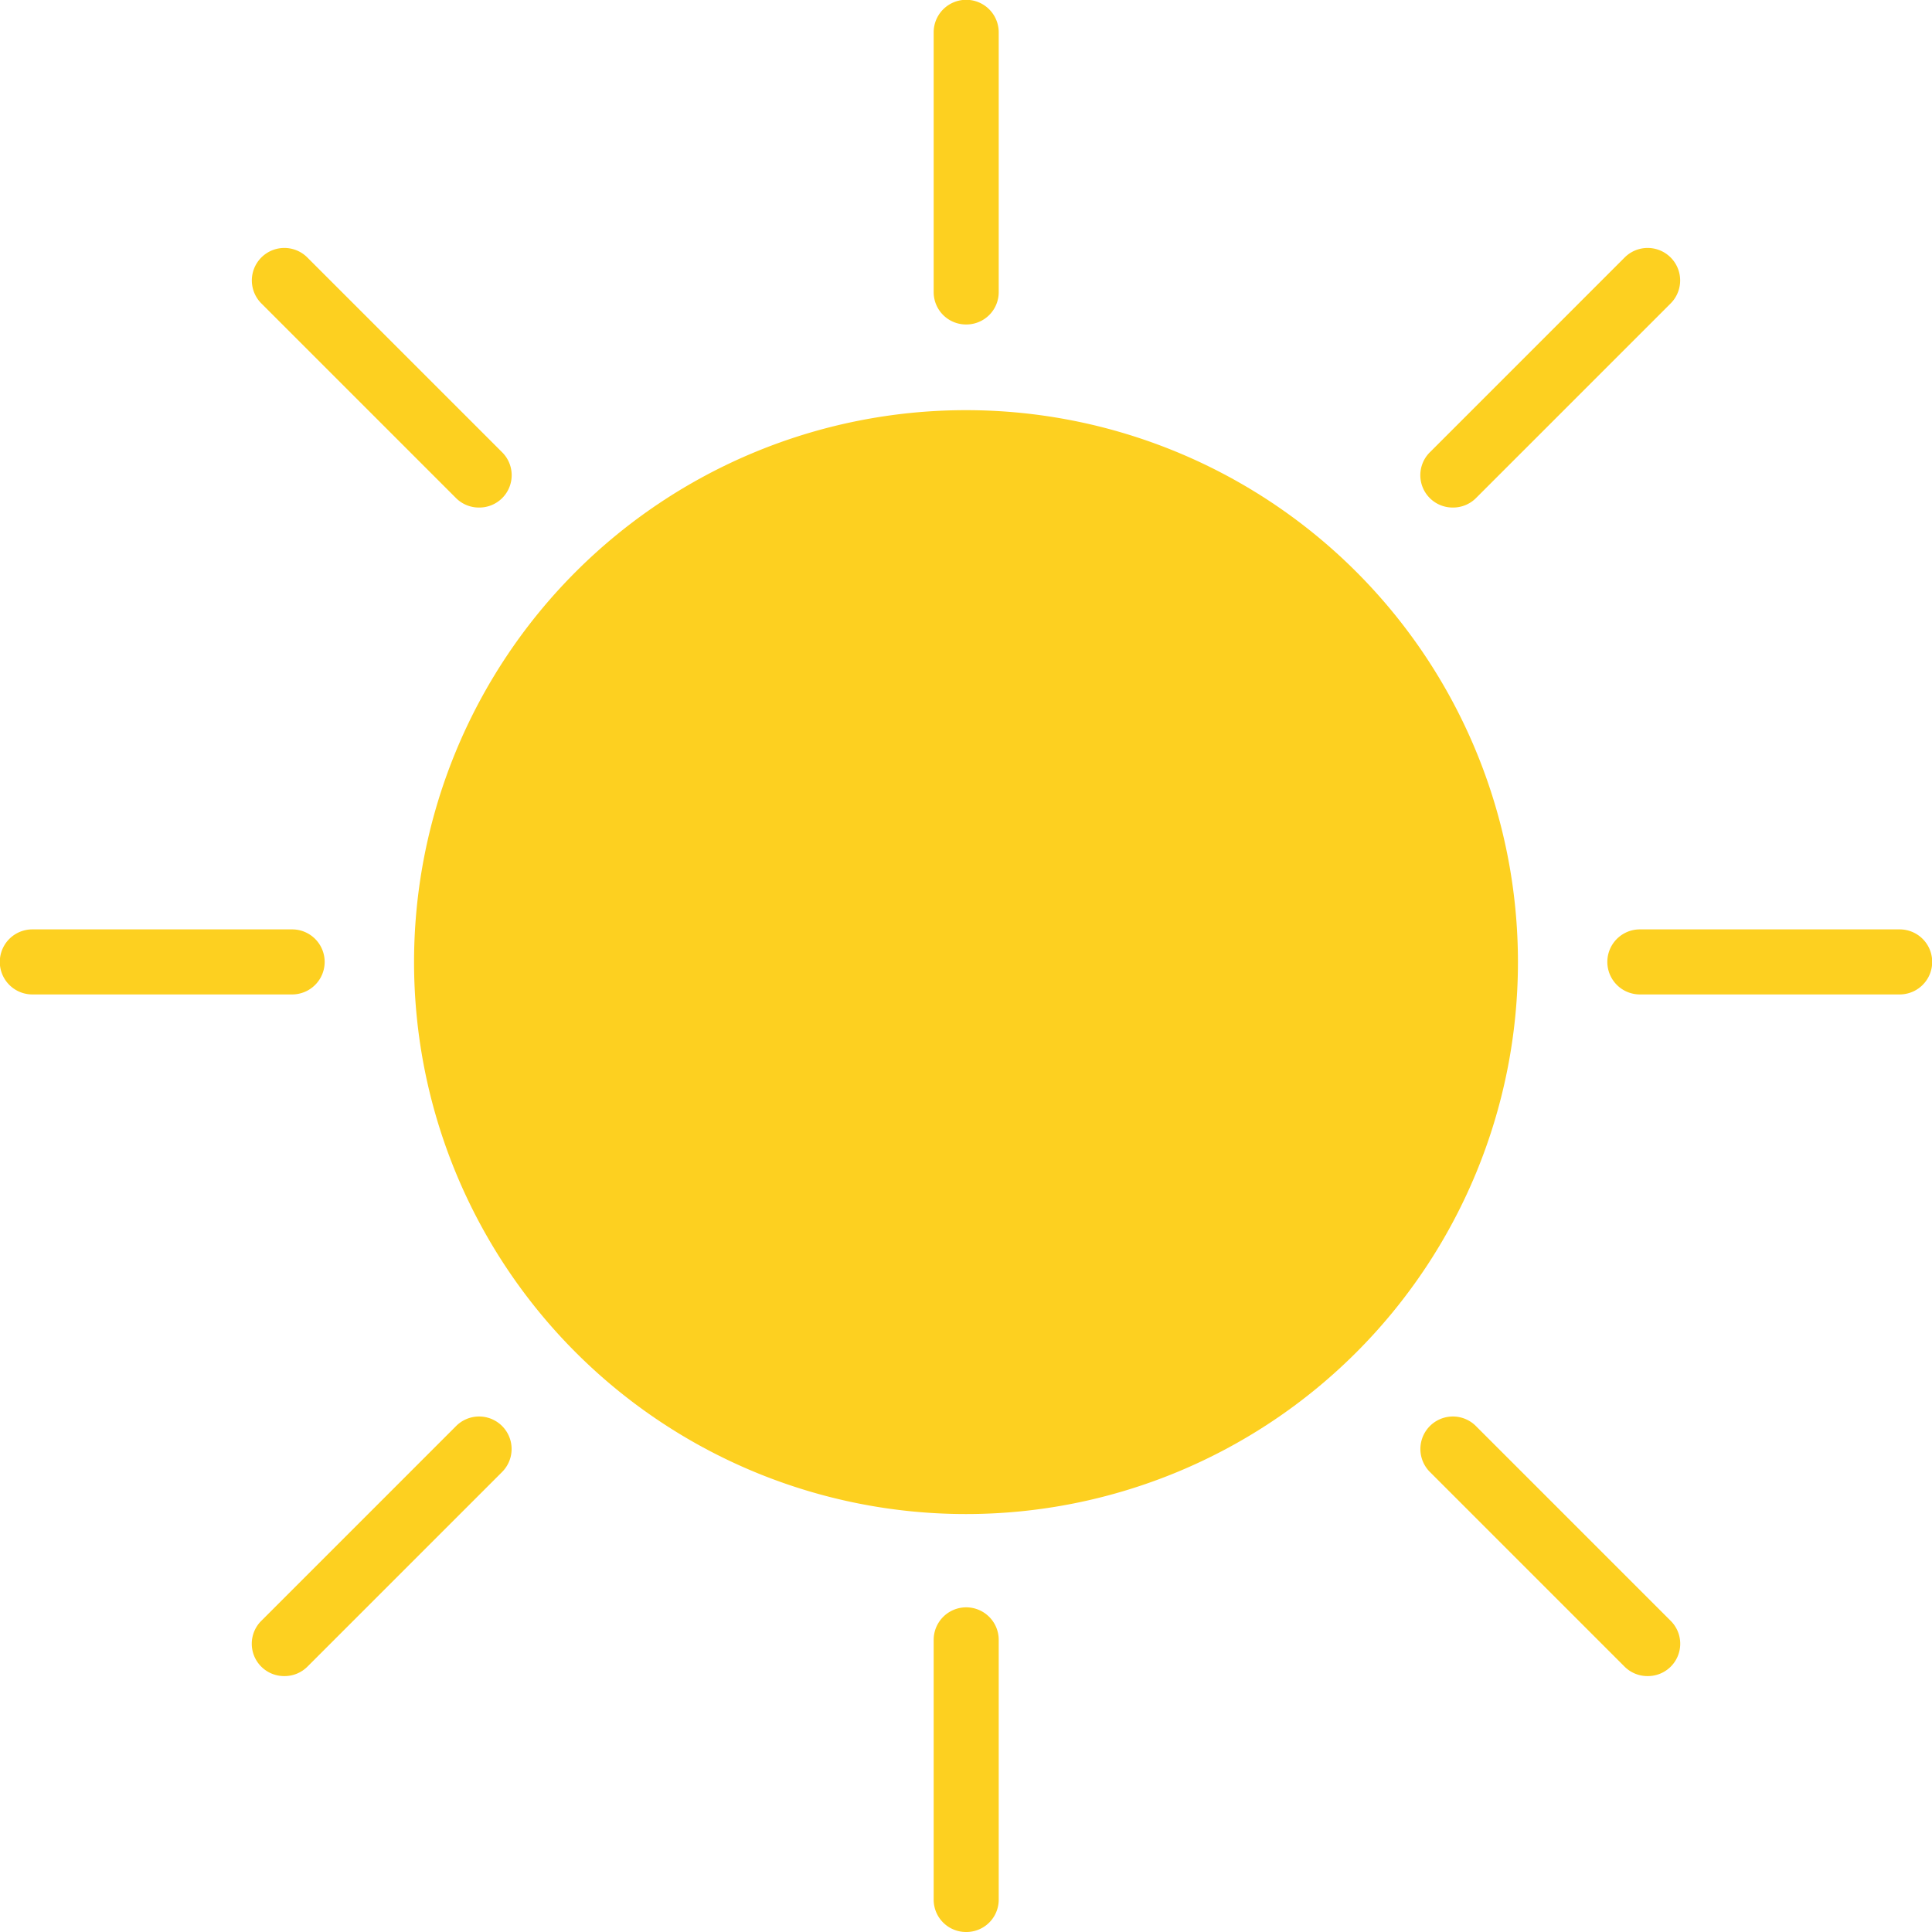
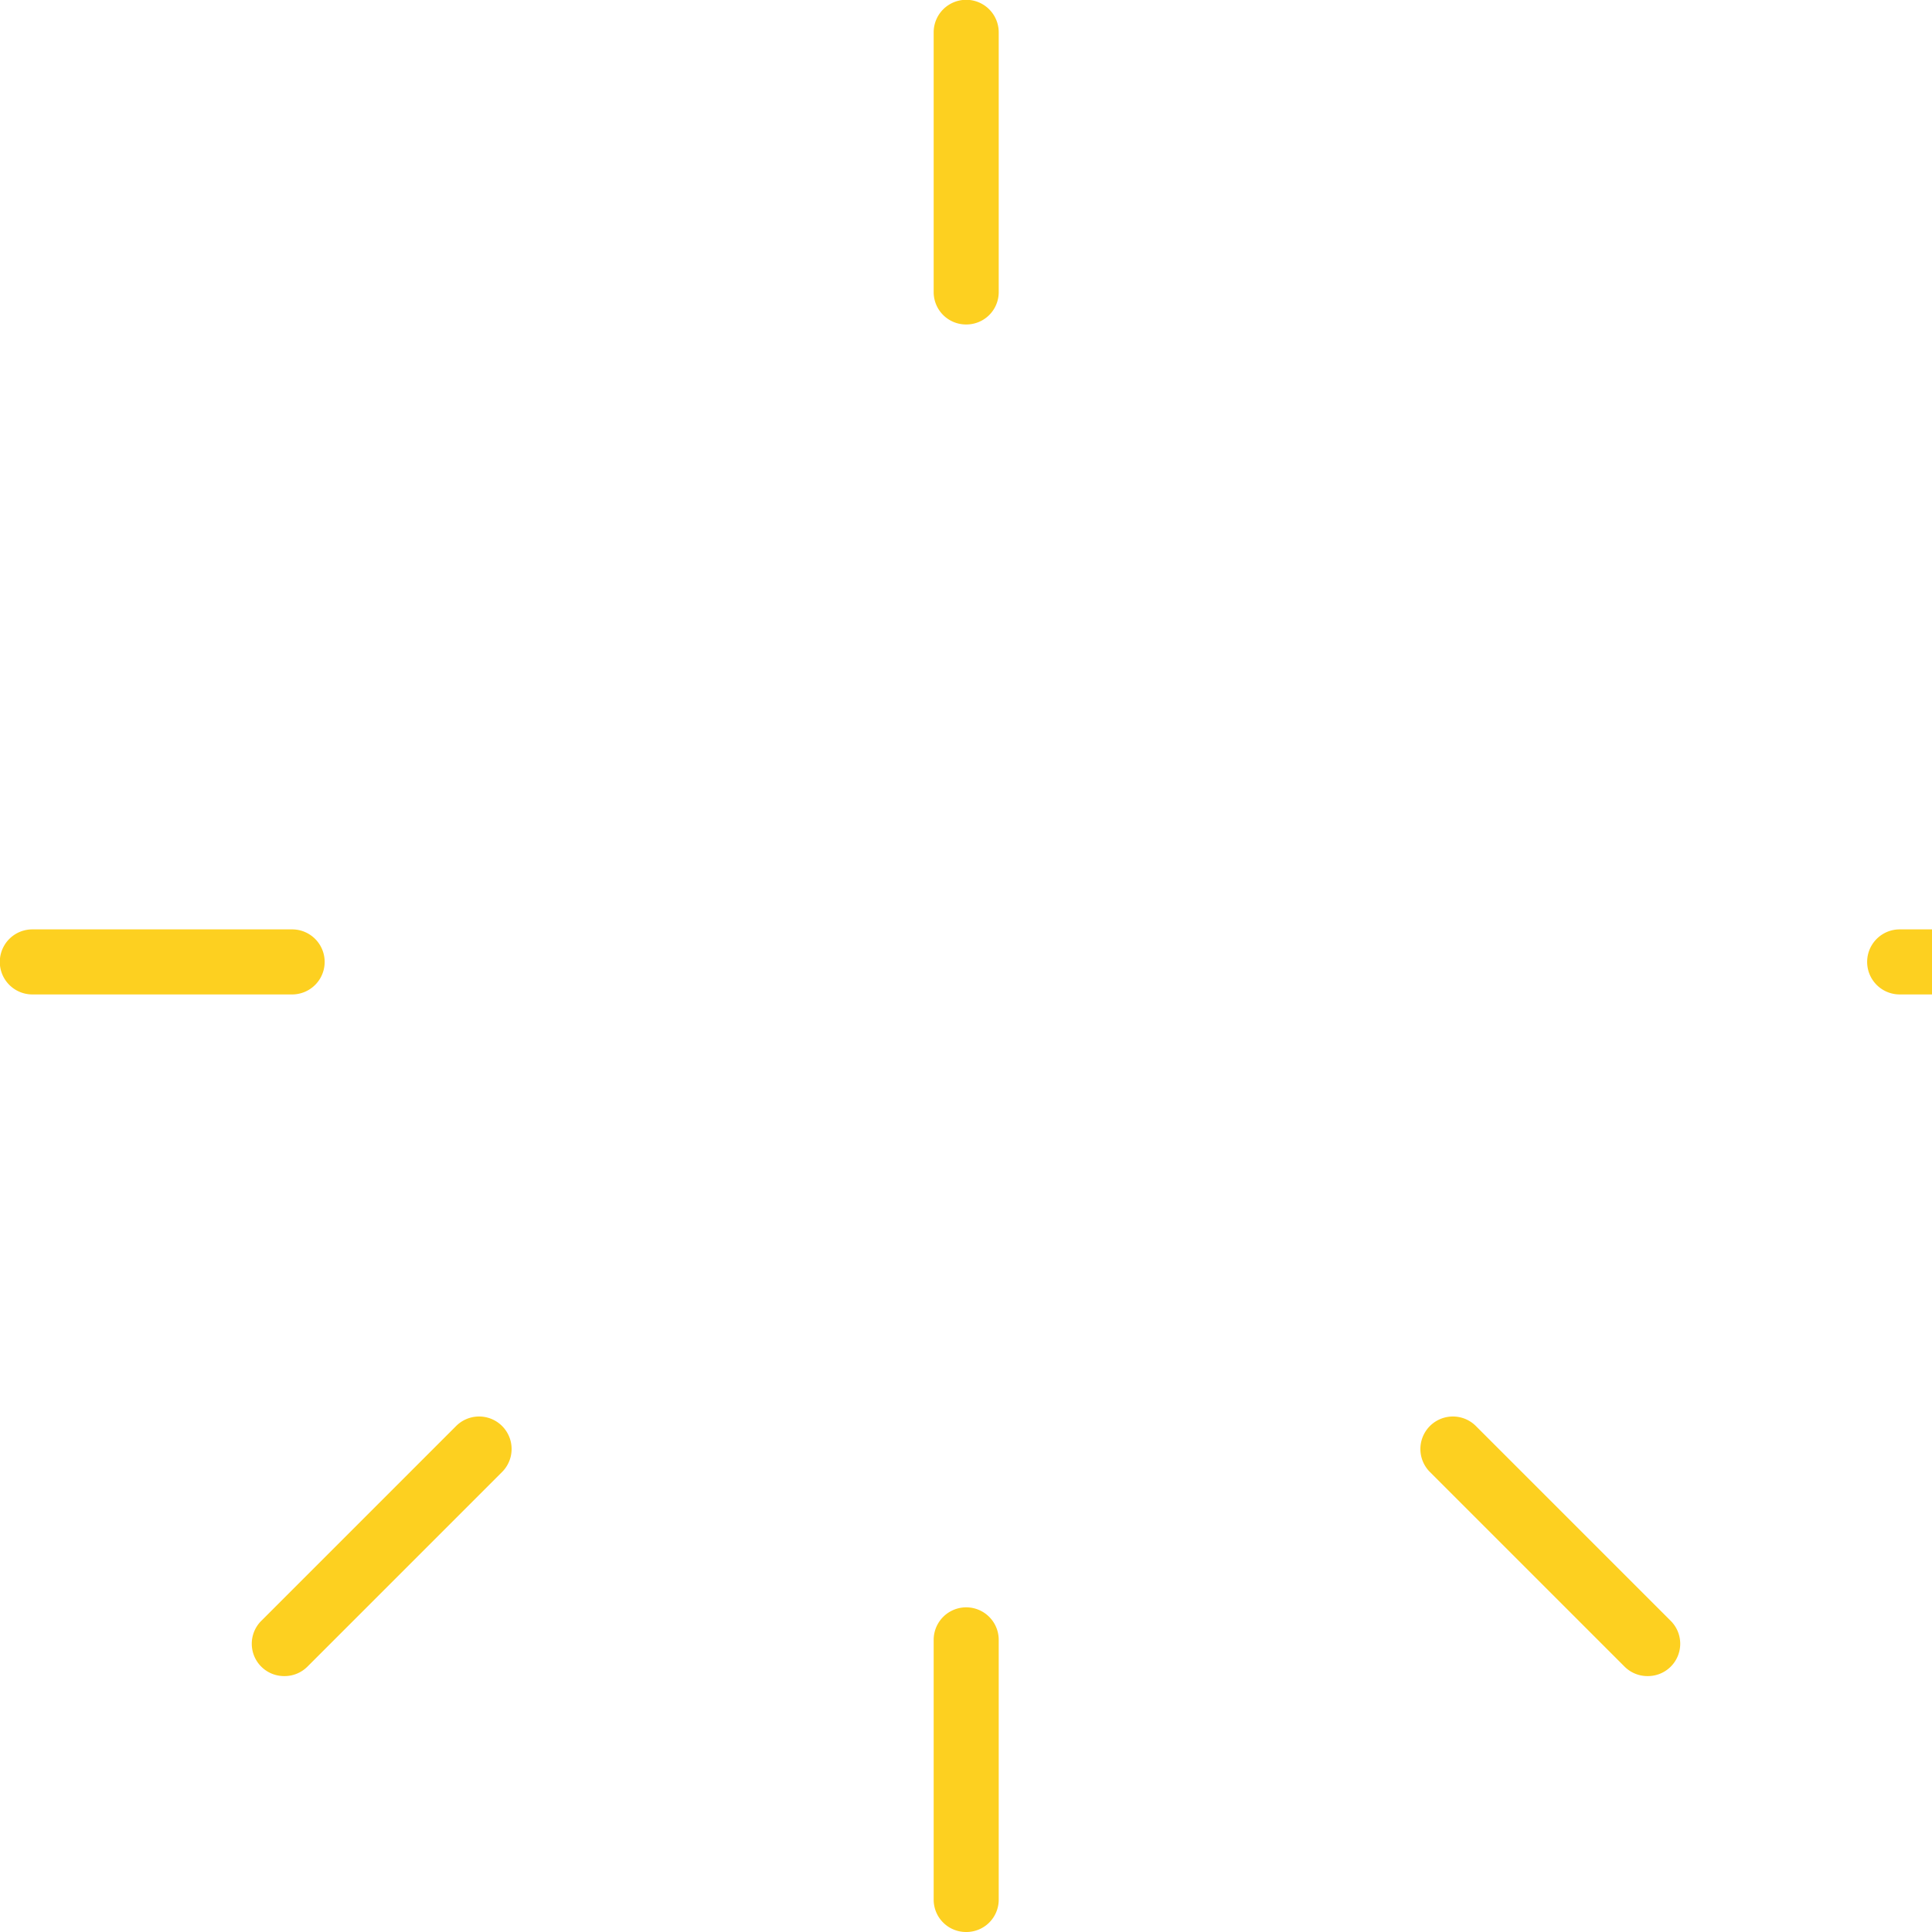
<svg xmlns="http://www.w3.org/2000/svg" viewBox="0 0 496 496">
  <defs>
    <style>.a{fill:#fdd020;}</style>
  </defs>
  <title>d00</title>
-   <path class="a" d="M391.7,250A141.7,141.7,0,1,1,250,108.3,141.7,141.7,0,0,1,391.7,250Zm0,0" transform="translate(-2 -3)" />
  <path class="a" d="M250,499a8.3,8.3,0,0,1-8.3-8.3V424a8.3,8.3,0,0,1,16.7,0v66.7A8.3,8.3,0,0,1,250,499Zm0,0" transform="translate(-2 -3)" />
  <path class="a" d="M250,86.3a8.3,8.3,0,0,1-8.3-8.3V11.3a8.3,8.3,0,0,1,16.7,0V78a8.3,8.3,0,0,1-8.3,8.3Zm0,0" transform="translate(-2 -3)" />
  <line class="a" x1="123" y1="122" x2="73" y2="72" />
-   <path class="a" d="M125,133.3a8.3,8.3,0,0,1-5.9-2.4l-50-50A8.3,8.3,0,0,1,80.9,69.1l50,50a8.3,8.3,0,0,1-5.9,14.2Zm0,0" transform="translate(-2 -3)" />
  <line class="a" x1="423" y1="422" x2="373" y2="372" />
  <path class="a" d="M425,433.3a8.3,8.3,0,0,1-5.9-2.4l-50-50a8.3,8.3,0,0,1,11.8-11.8l50,50a8.3,8.3,0,0,1-5.9,14.2Zm0,0" transform="translate(-2 -3)" />
  <line class="a" x1="373" y1="122" x2="423" y2="72" />
-   <path class="a" d="M375,133.3a8.3,8.3,0,0,1-5.9-14.2l50-50a8.3,8.3,0,0,1,11.8,11.8l-50,50a8.3,8.3,0,0,1-5.9,2.4Zm0,0" transform="translate(-2 -3)" />
-   <path class="a" d="M489.7,258.3H423a8.3,8.3,0,0,1,0-16.7h66.7a8.3,8.3,0,1,1,0,16.7Zm0,0" transform="translate(-2 -3)" />
+   <path class="a" d="M489.7,258.3a8.3,8.3,0,0,1,0-16.7h66.7a8.3,8.3,0,1,1,0,16.7Zm0,0" transform="translate(-2 -3)" />
  <path class="a" d="M77,258.3H10.3a8.3,8.3,0,1,1,0-16.7H77a8.3,8.3,0,1,1,0,16.7Zm0,0" transform="translate(-2 -3)" />
  <line class="a" x1="73" y1="422" x2="123" y2="372" />
  <path class="a" d="M75,433.3a8.3,8.3,0,0,1-5.9-14.2l50-50a8.3,8.3,0,0,1,11.8,11.8l-50,50a8.3,8.3,0,0,1-5.9,2.4Zm0,0" transform="translate(-2 -3)" />
</svg>